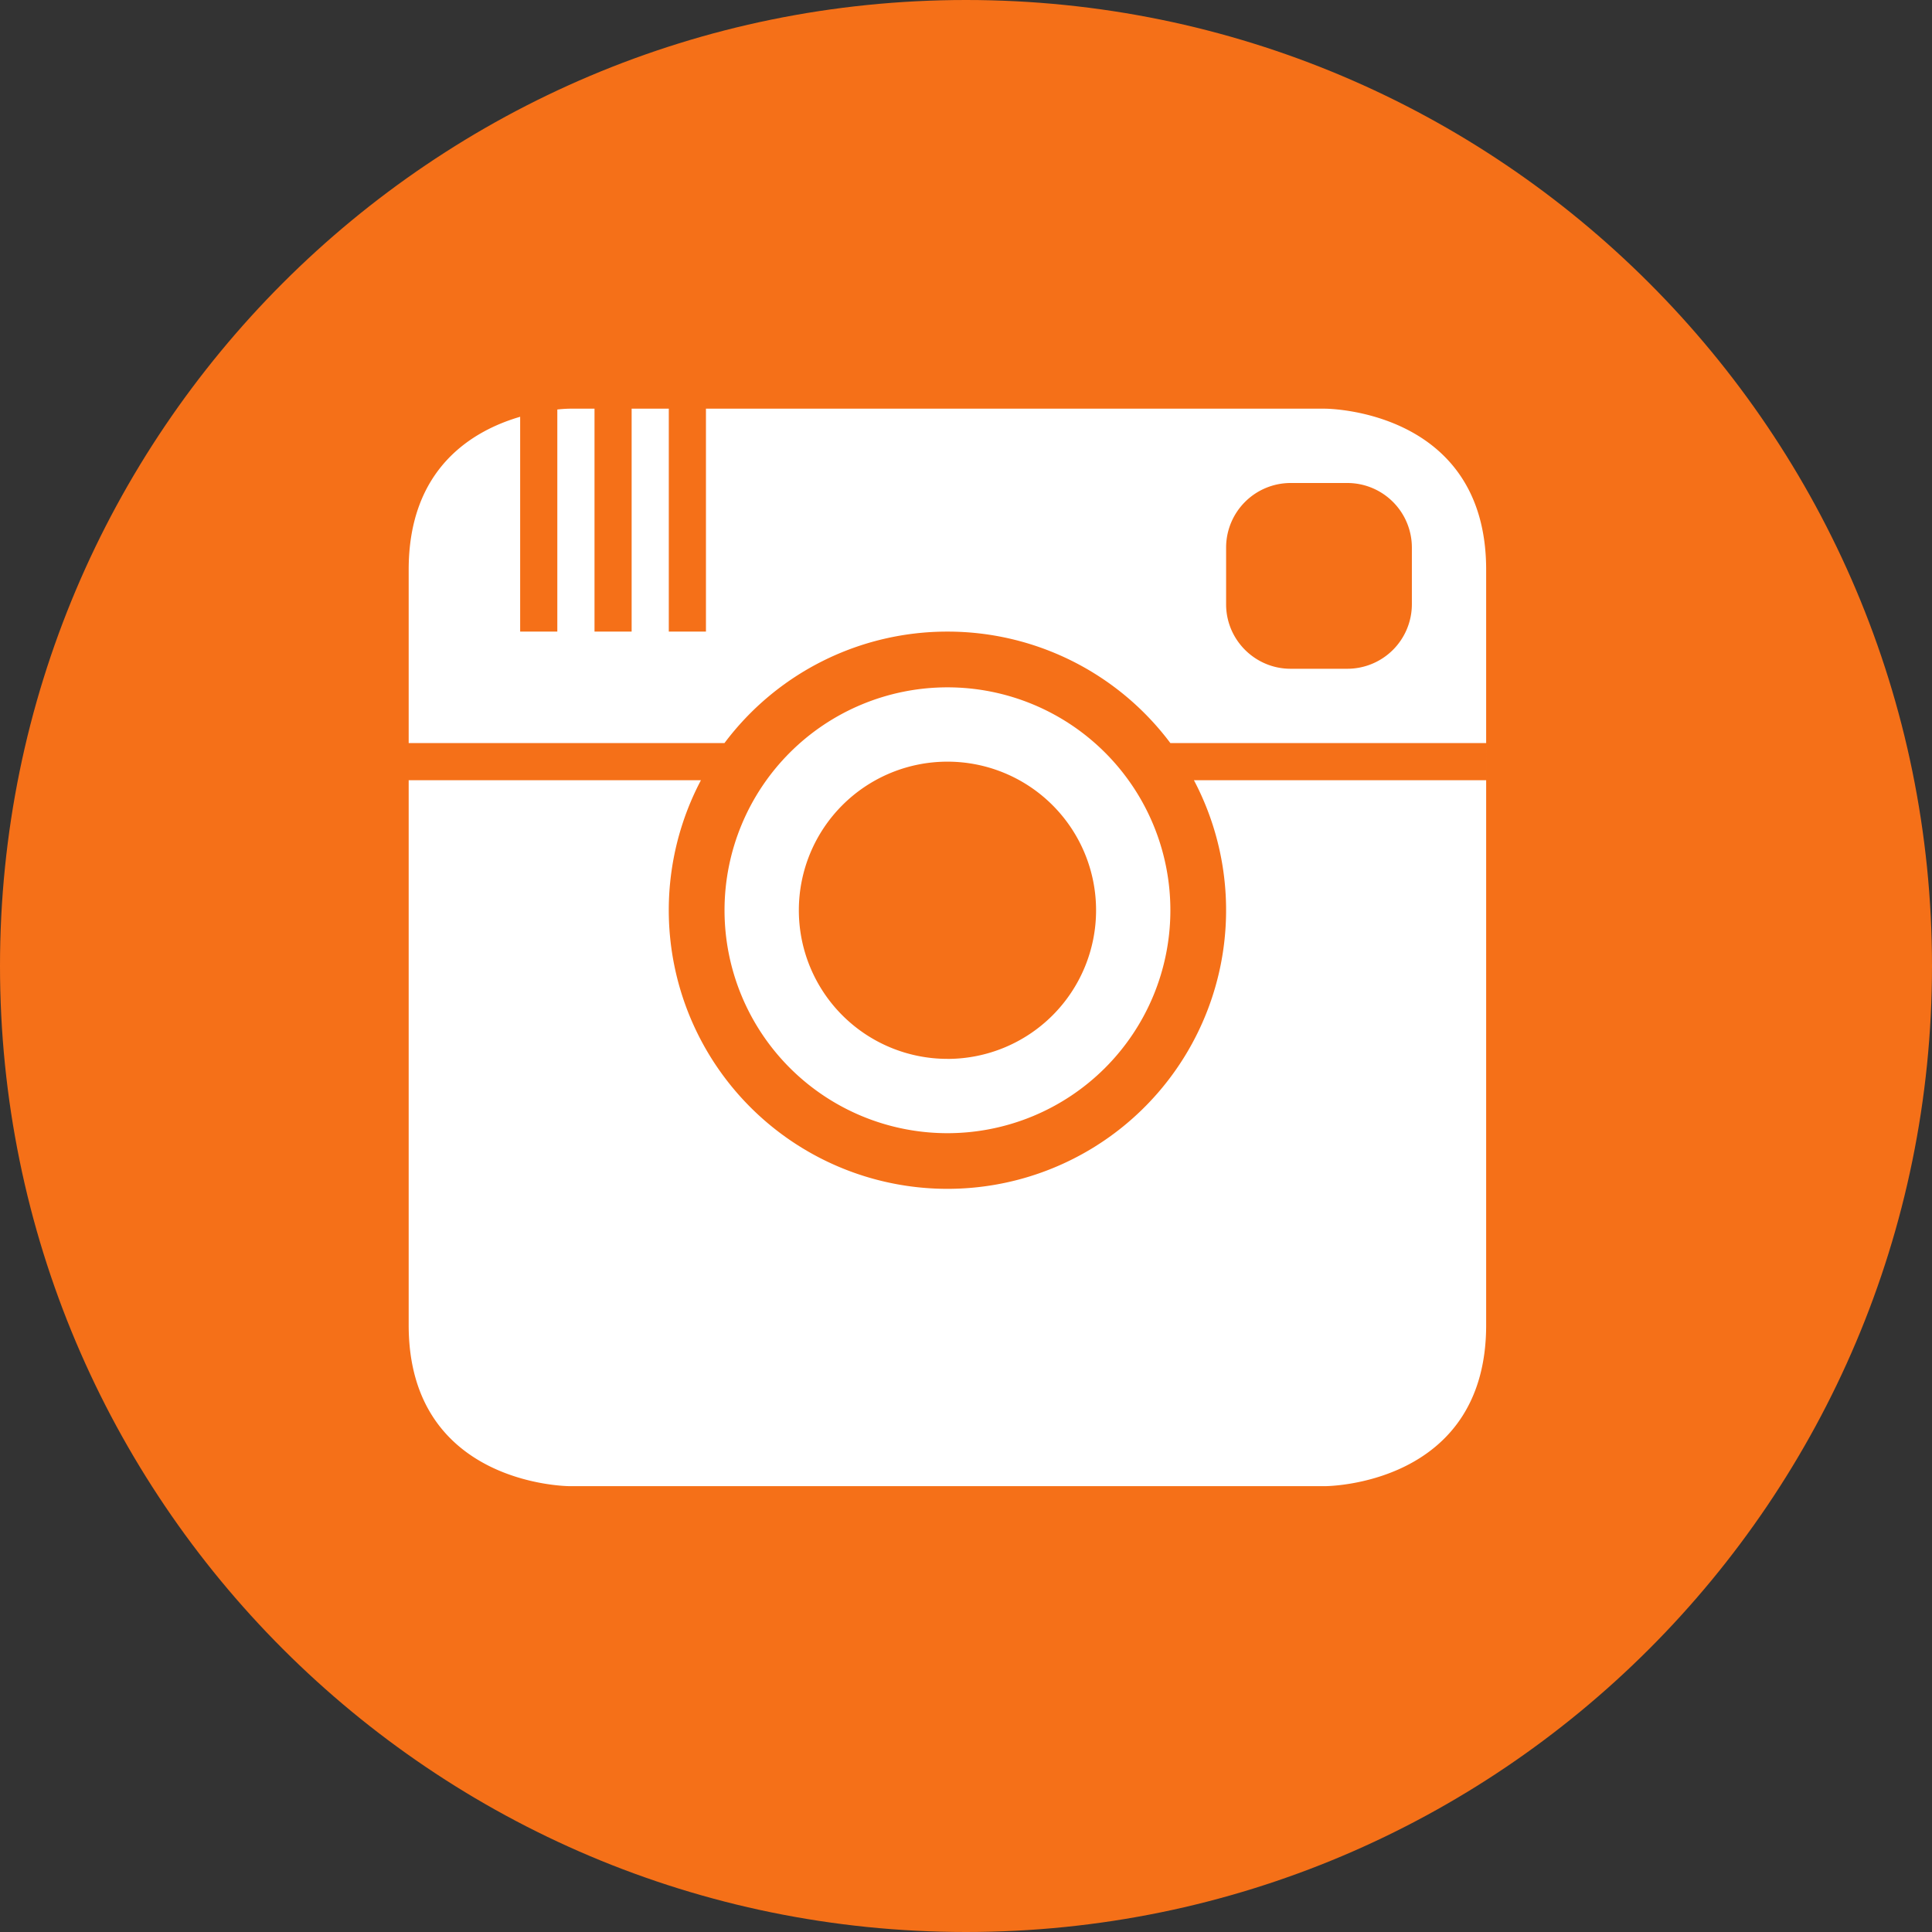
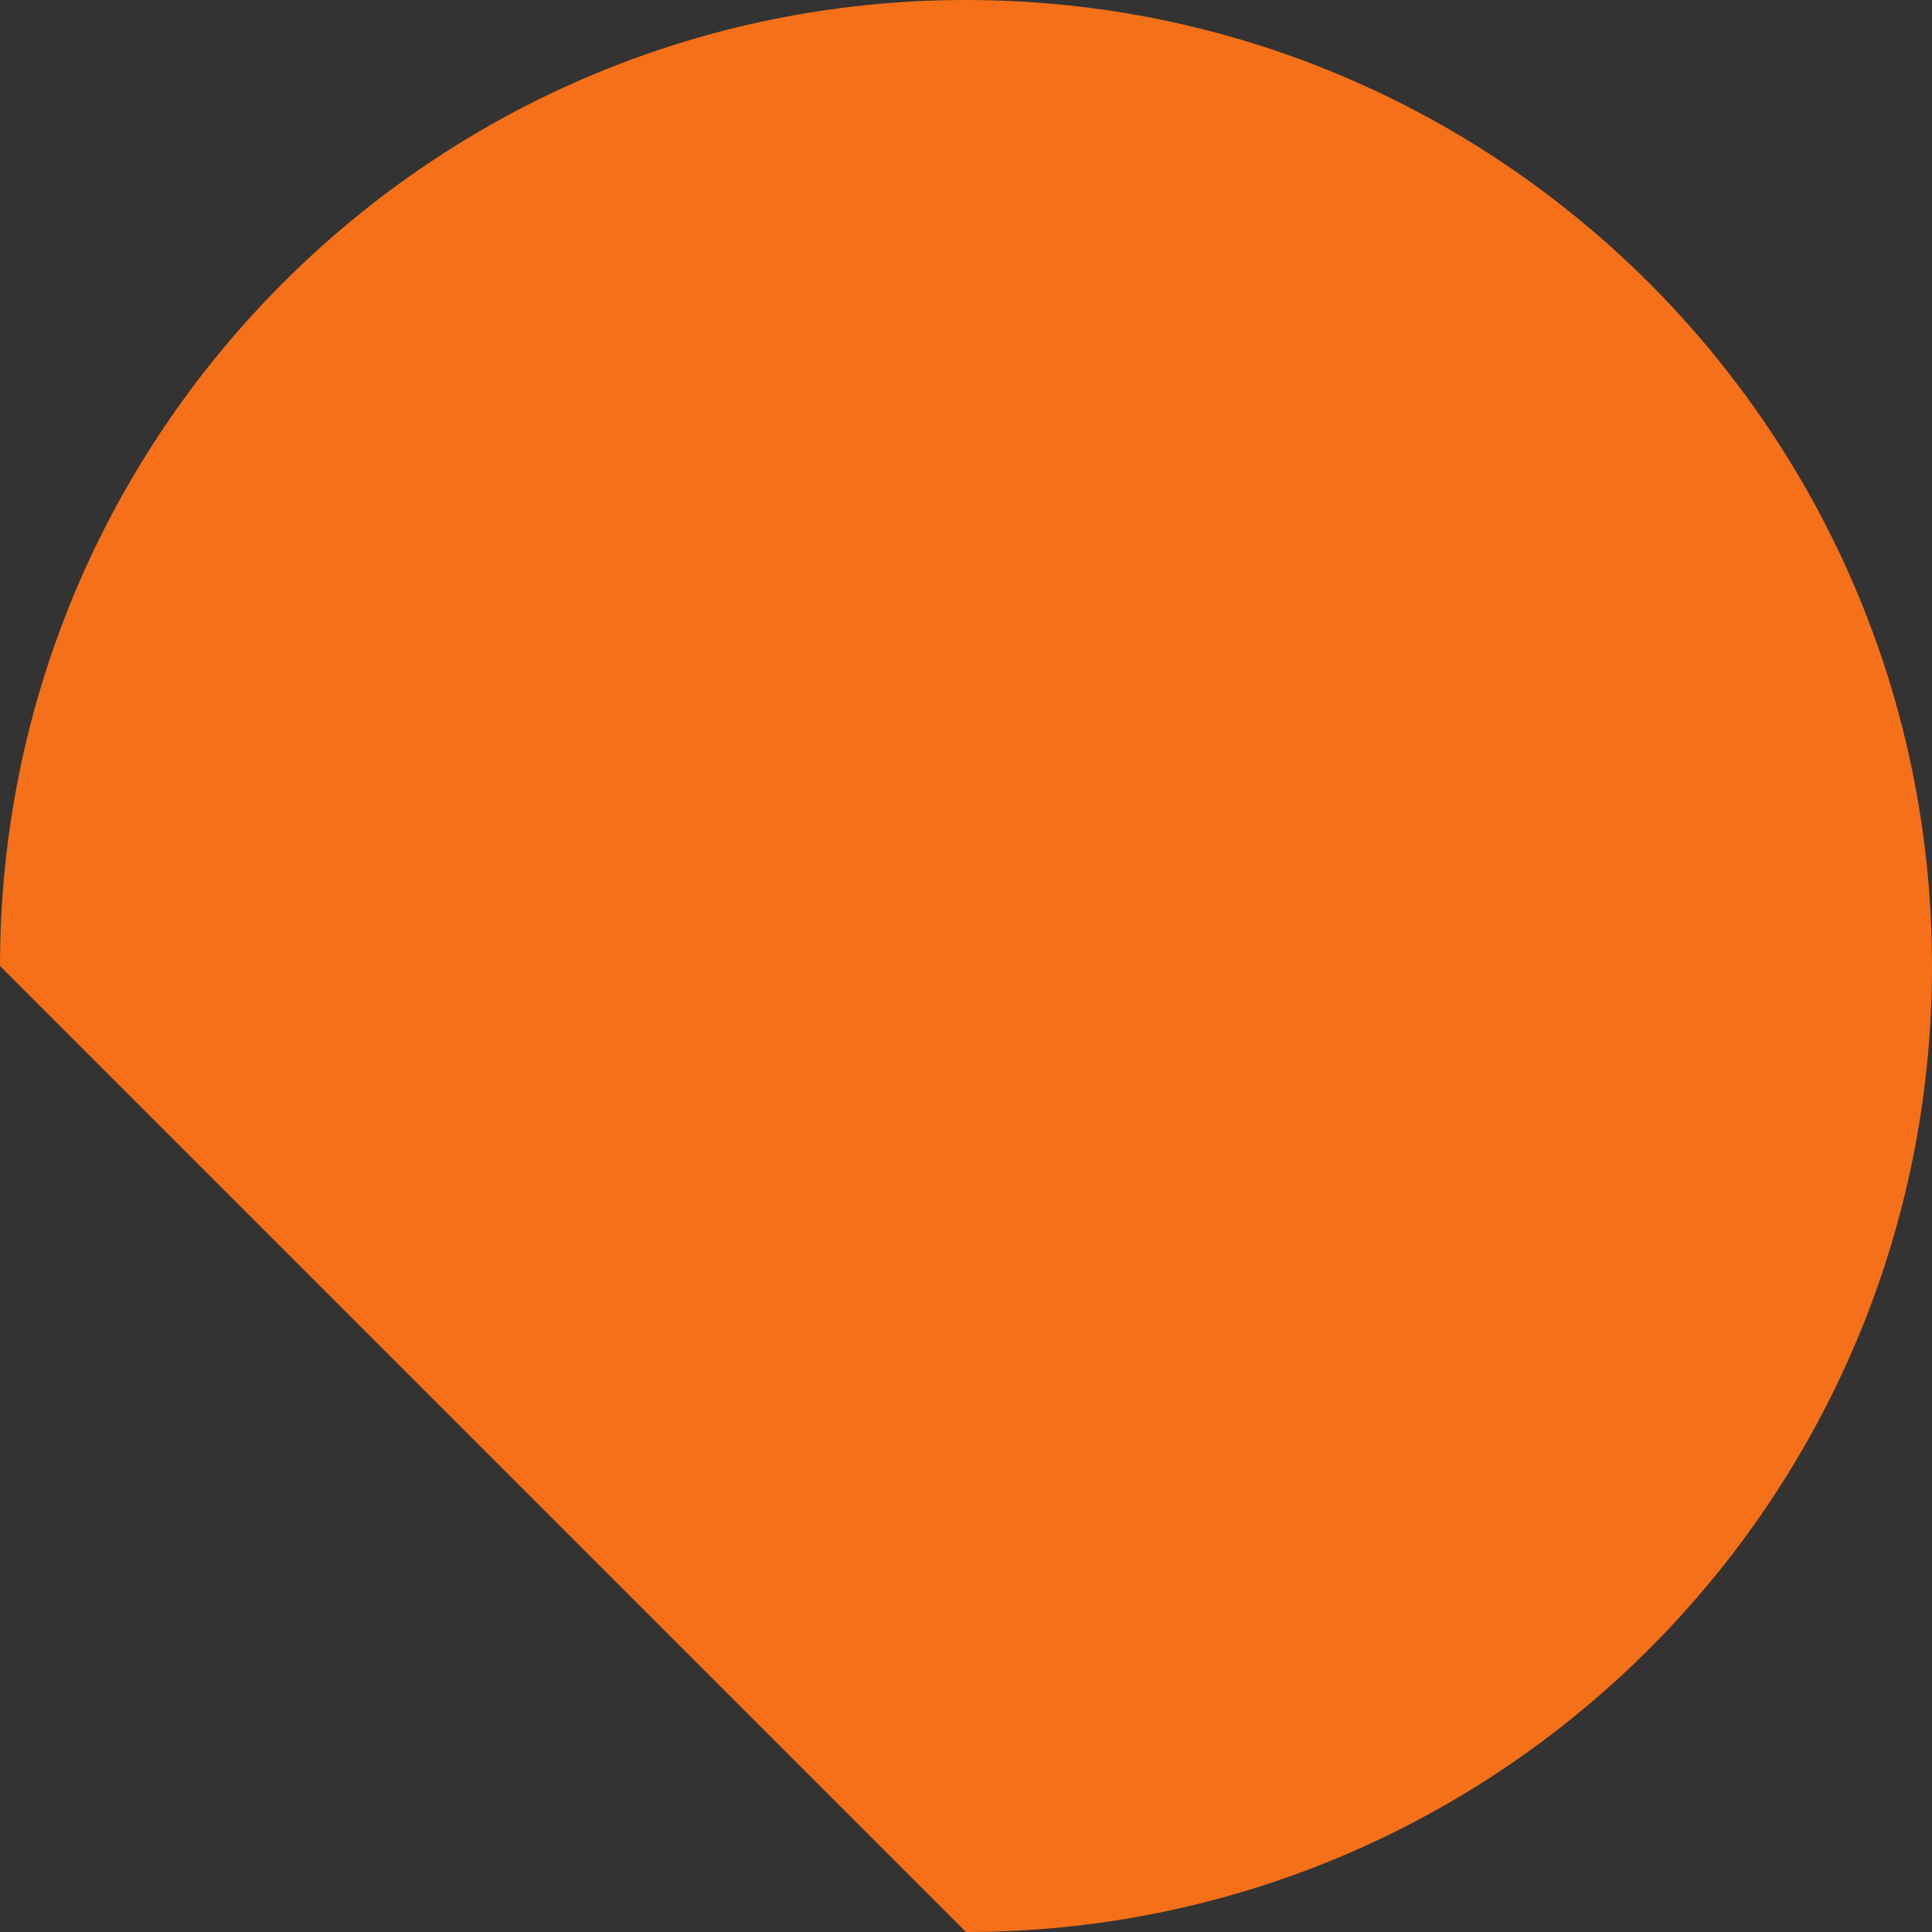
<svg xmlns="http://www.w3.org/2000/svg" viewBox="0 0 60 60">
  <rect x="0" y="0" width="60" height="60" fill="#333333" stroke="none" />
  <g fill="none" fill-rule="evenodd">
-     <path d="M30 60c16.569 0 30-13.431 30-30C60 13.431 46.569 0 30 0 13.431 0 0 13.431 0 30c0 16.569 13.431 30 30 30Z" fill="#f57018" class="fill-000000" />
-     <path d="M21.767 24.23h-9.075v-1.153 18.077c0 5 5 5 5 5h23.462s5 0 5-5V23.077h-9.807a8.64 8.64 0 0 0-6.924-3.462 8.64 8.64 0 0 0-6.924 3.462h-9.807v-5.385c0-3.156 1.992-4.32 3.462-4.749v6.672h1.154v-6.898c.24-.025.384-.025.384-.025h23.462s5 0 5 5v6.539h-9.075a8.654 8.654 0 1 1-15.311 0ZM40.08 15a2.005 2.005 0 0 0-2.002 2.002v1.766c0 1.105.901 2.001 2.002 2.001h1.766a2.005 2.005 0 0 0 2.001-2.001v-1.766A2.005 2.005 0 0 0 41.845 15h-1.766Zm-19.31-2.308v6.923h1.154v-6.923H20.77Zm-2.307 0v6.923h1.153v-6.923h-1.153Zm10.961 22.5a6.923 6.923 0 1 0 0-13.846 6.923 6.923 0 0 0 0 13.846Zm0-2.307a4.615 4.615 0 1 0 0-9.231 4.615 4.615 0 0 0 0 9.23Z" fill="#FFFFFF" class="fill-ffffff" />
+     <path d="M30 60c16.569 0 30-13.431 30-30C60 13.431 46.569 0 30 0 13.431 0 0 13.431 0 30Z" fill="#f57018" class="fill-000000" />
  </g>
</svg>